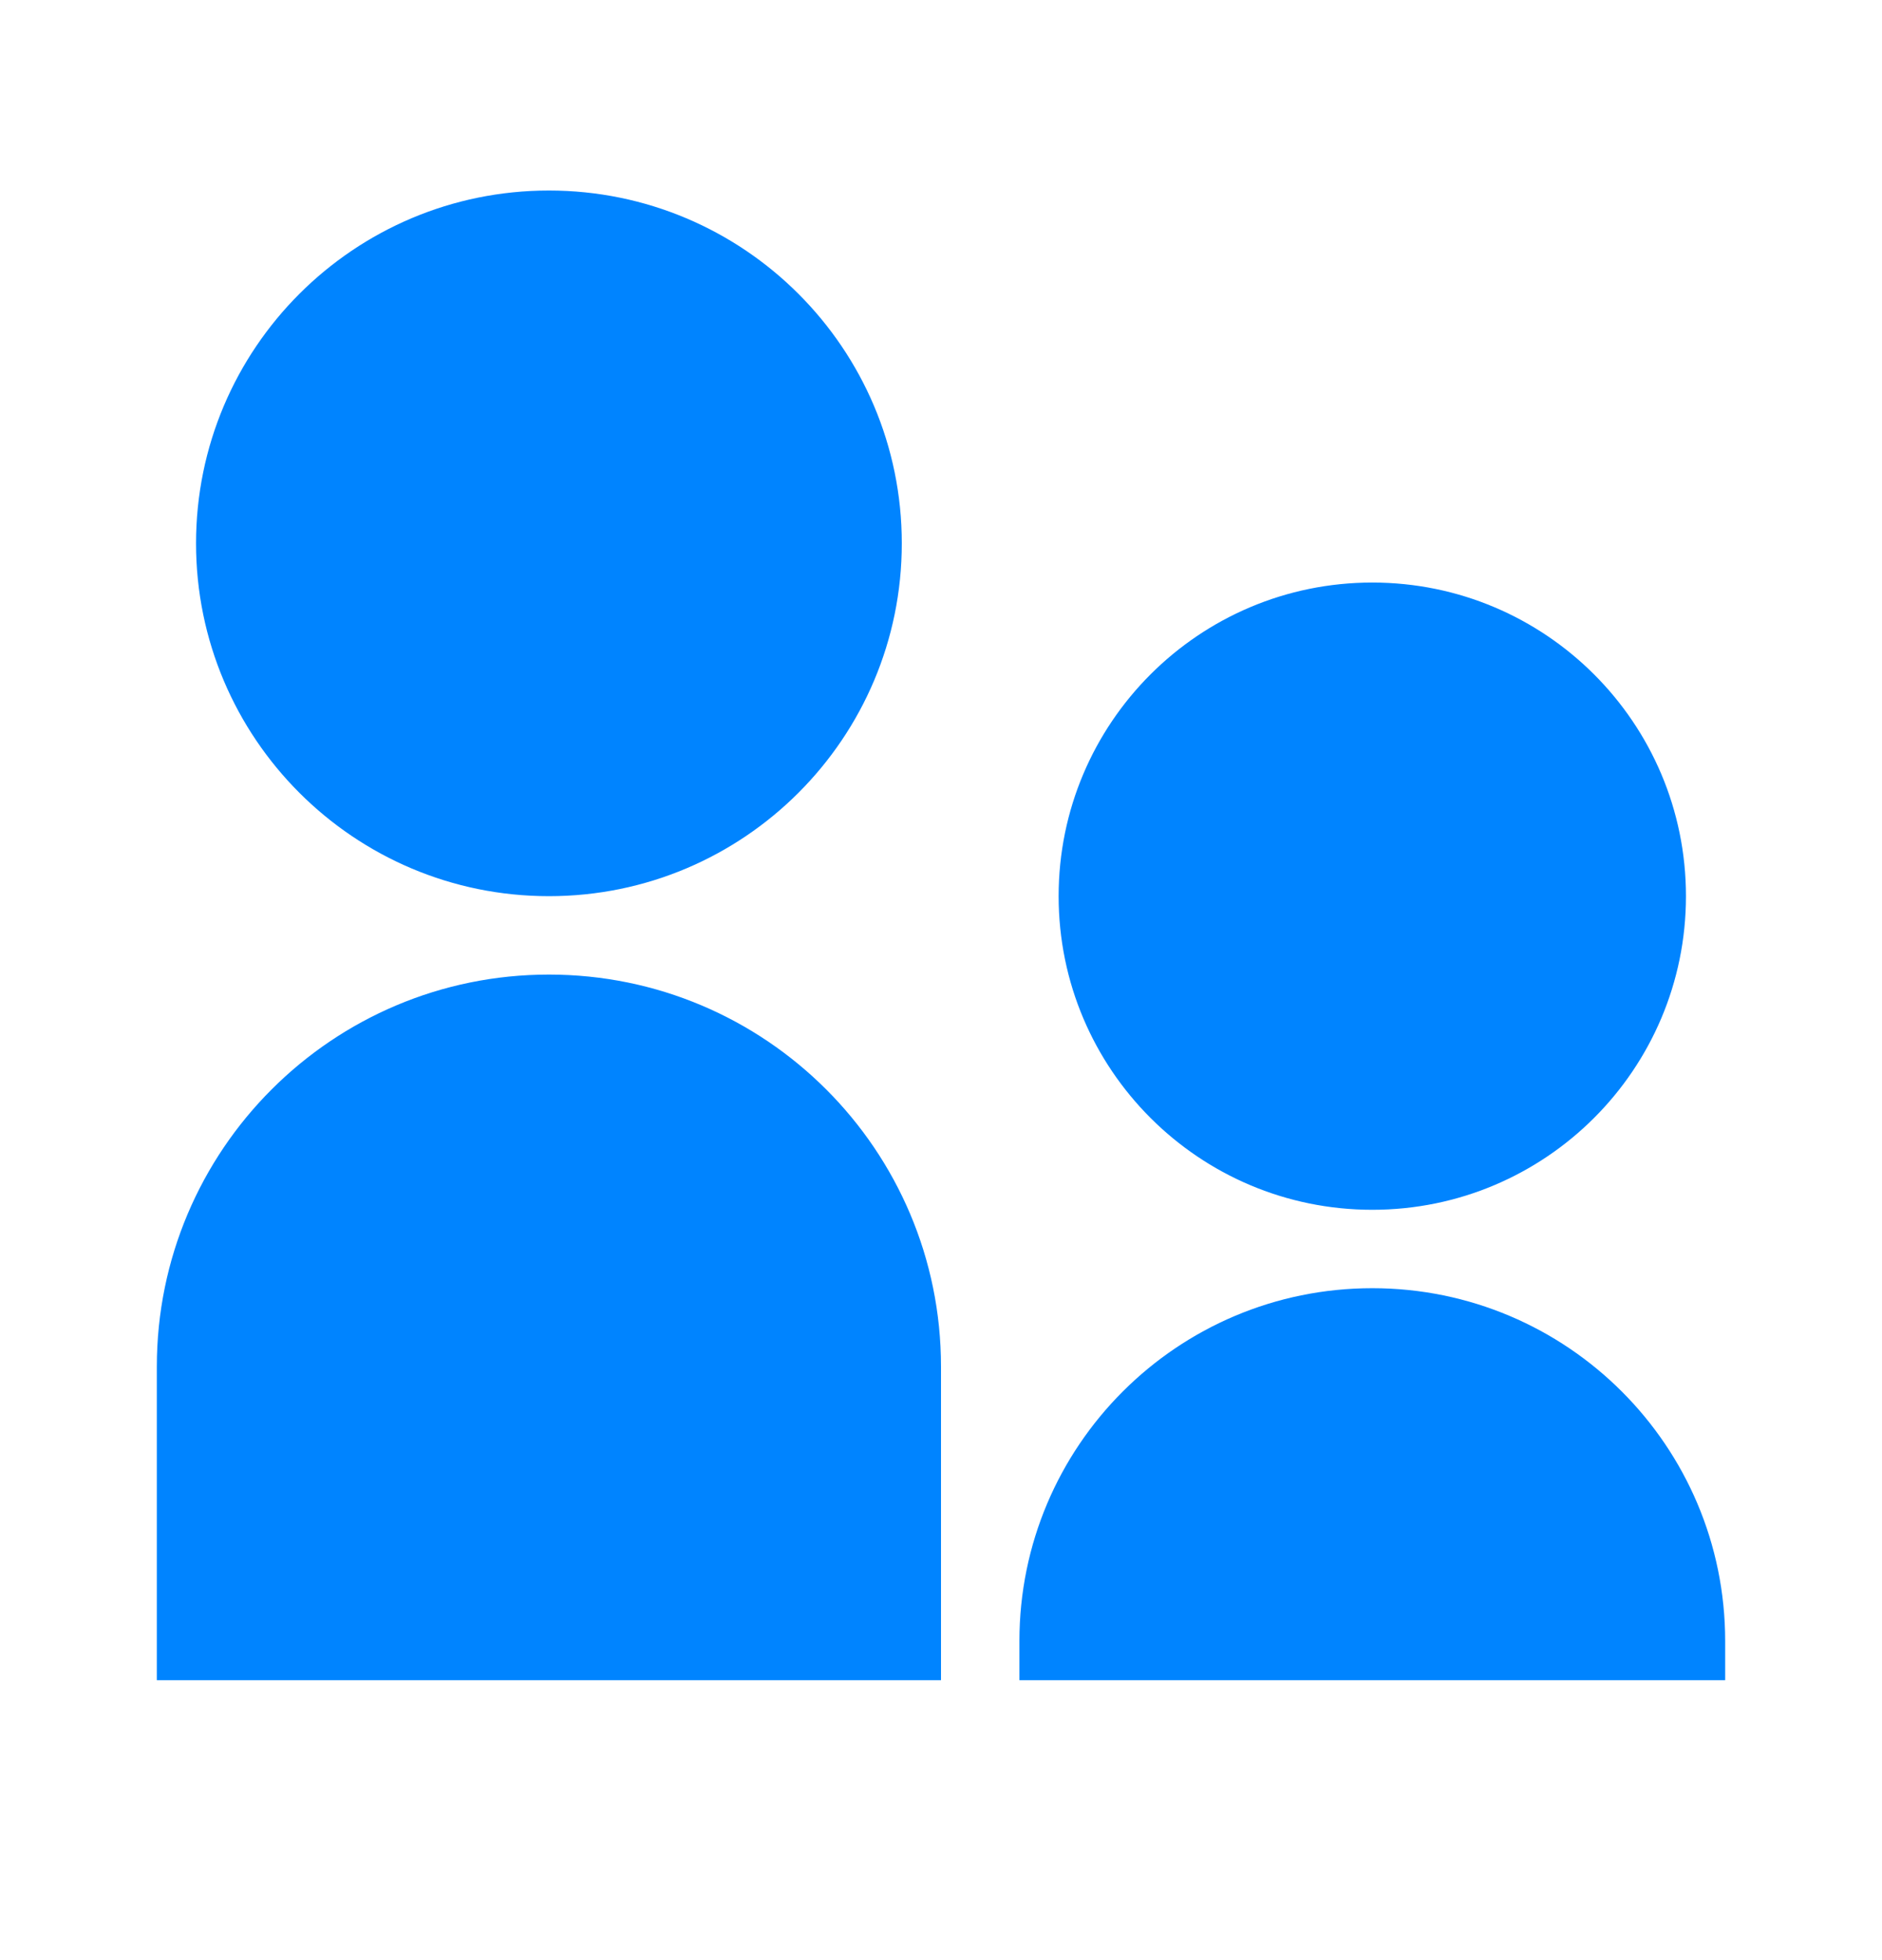
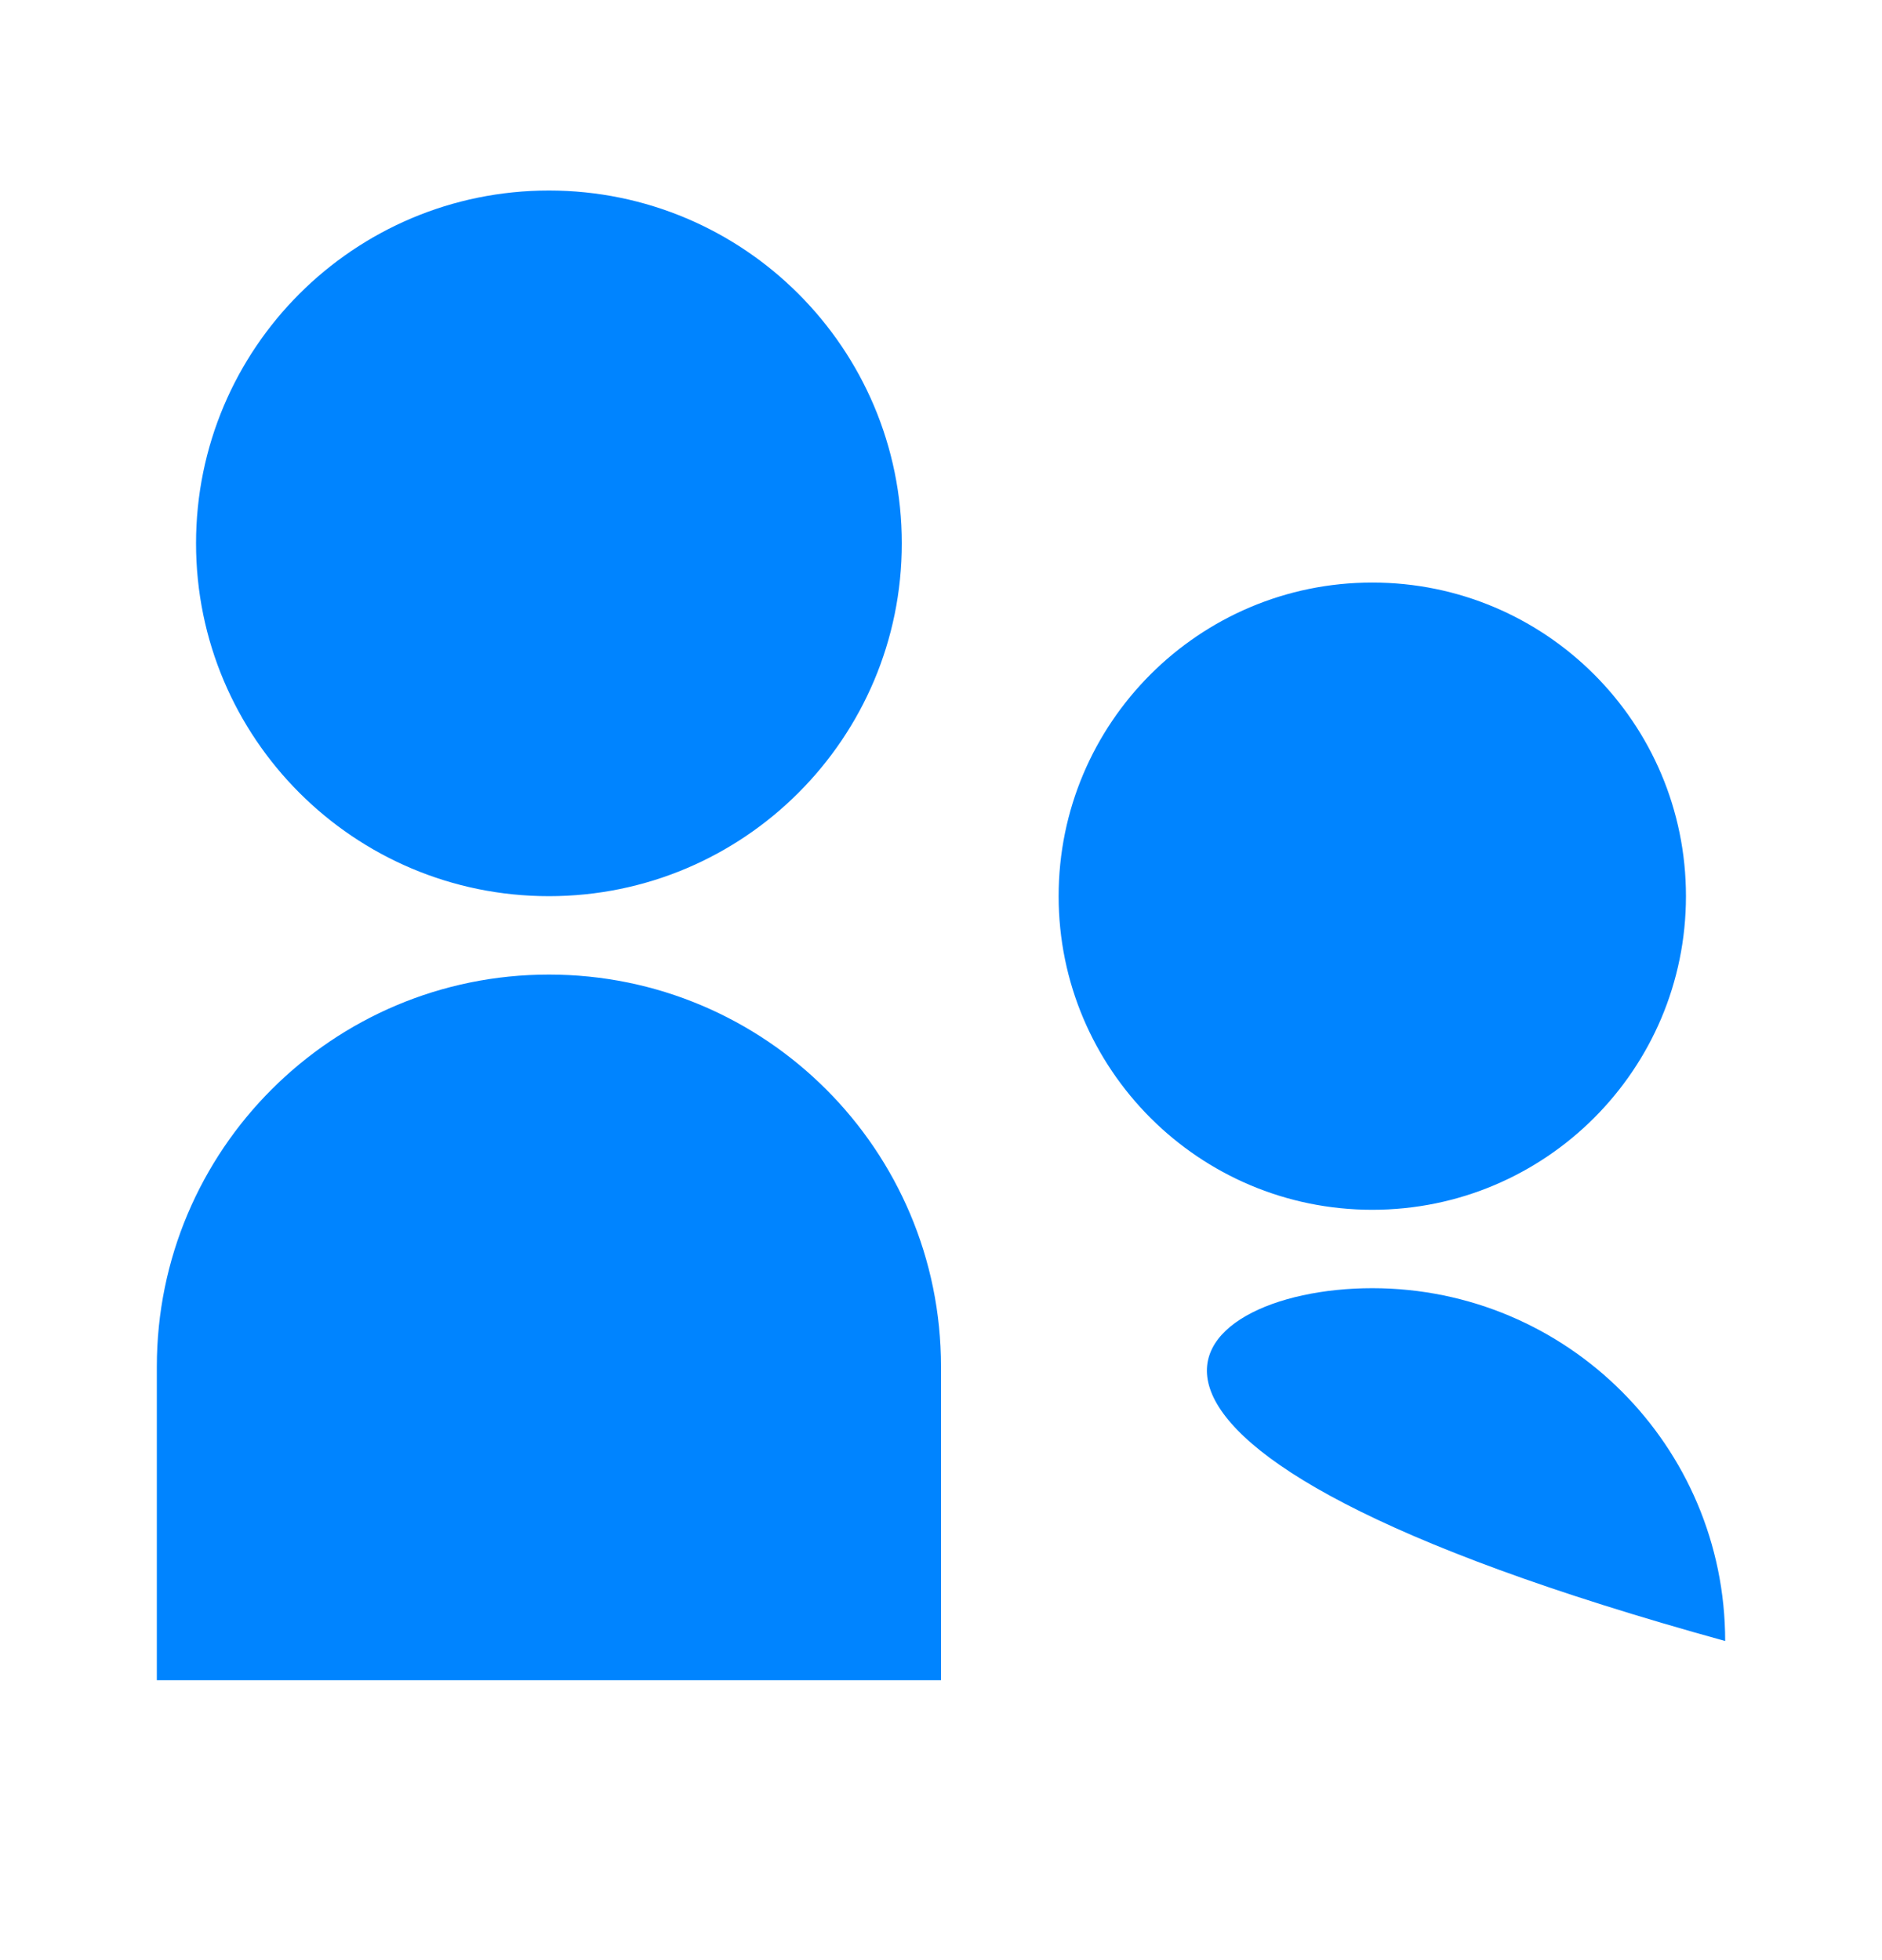
<svg xmlns="http://www.w3.org/2000/svg" width="24" height="25" viewBox="0 0 24 25" fill="none">
-   <path d="M7 11.43C4.515 11.43 2.5 9.415 2.5 6.93C2.5 4.444 4.515 2.43 7 2.43C9.485 2.43 11.5 4.444 11.5 6.93C11.5 9.415 9.485 11.43 7 11.43ZM17.5 15.43C15.291 15.43 13.5 13.639 13.5 11.43C13.5 9.221 15.291 7.43 17.5 7.43C19.709 7.43 21.5 9.221 21.5 11.43C21.5 13.639 19.709 15.43 17.5 15.43ZM17.5 16.43C19.985 16.43 22 18.444 22 20.93V21.43H13V20.93C13 18.444 15.015 16.43 17.5 16.43ZM7 12.43C9.761 12.43 12 14.668 12 17.43V21.43H2V17.43C2 14.668 4.239 12.43 7 12.43Z" fill="#0084FF" />
+   <path d="M7 11.43C4.515 11.43 2.5 9.415 2.5 6.93C2.5 4.444 4.515 2.43 7 2.43C9.485 2.43 11.5 4.444 11.5 6.93C11.5 9.415 9.485 11.43 7 11.43ZM17.5 15.43C15.291 15.43 13.5 13.639 13.5 11.43C13.5 9.221 15.291 7.43 17.5 7.43C19.709 7.43 21.5 9.221 21.5 11.43C21.5 13.639 19.709 15.43 17.5 15.43ZM17.5 16.43C19.985 16.43 22 18.444 22 20.93V21.43V20.93C13 18.444 15.015 16.43 17.5 16.43ZM7 12.43C9.761 12.43 12 14.668 12 17.43V21.43H2V17.43C2 14.668 4.239 12.43 7 12.43Z" fill="#0084FF" />
</svg>